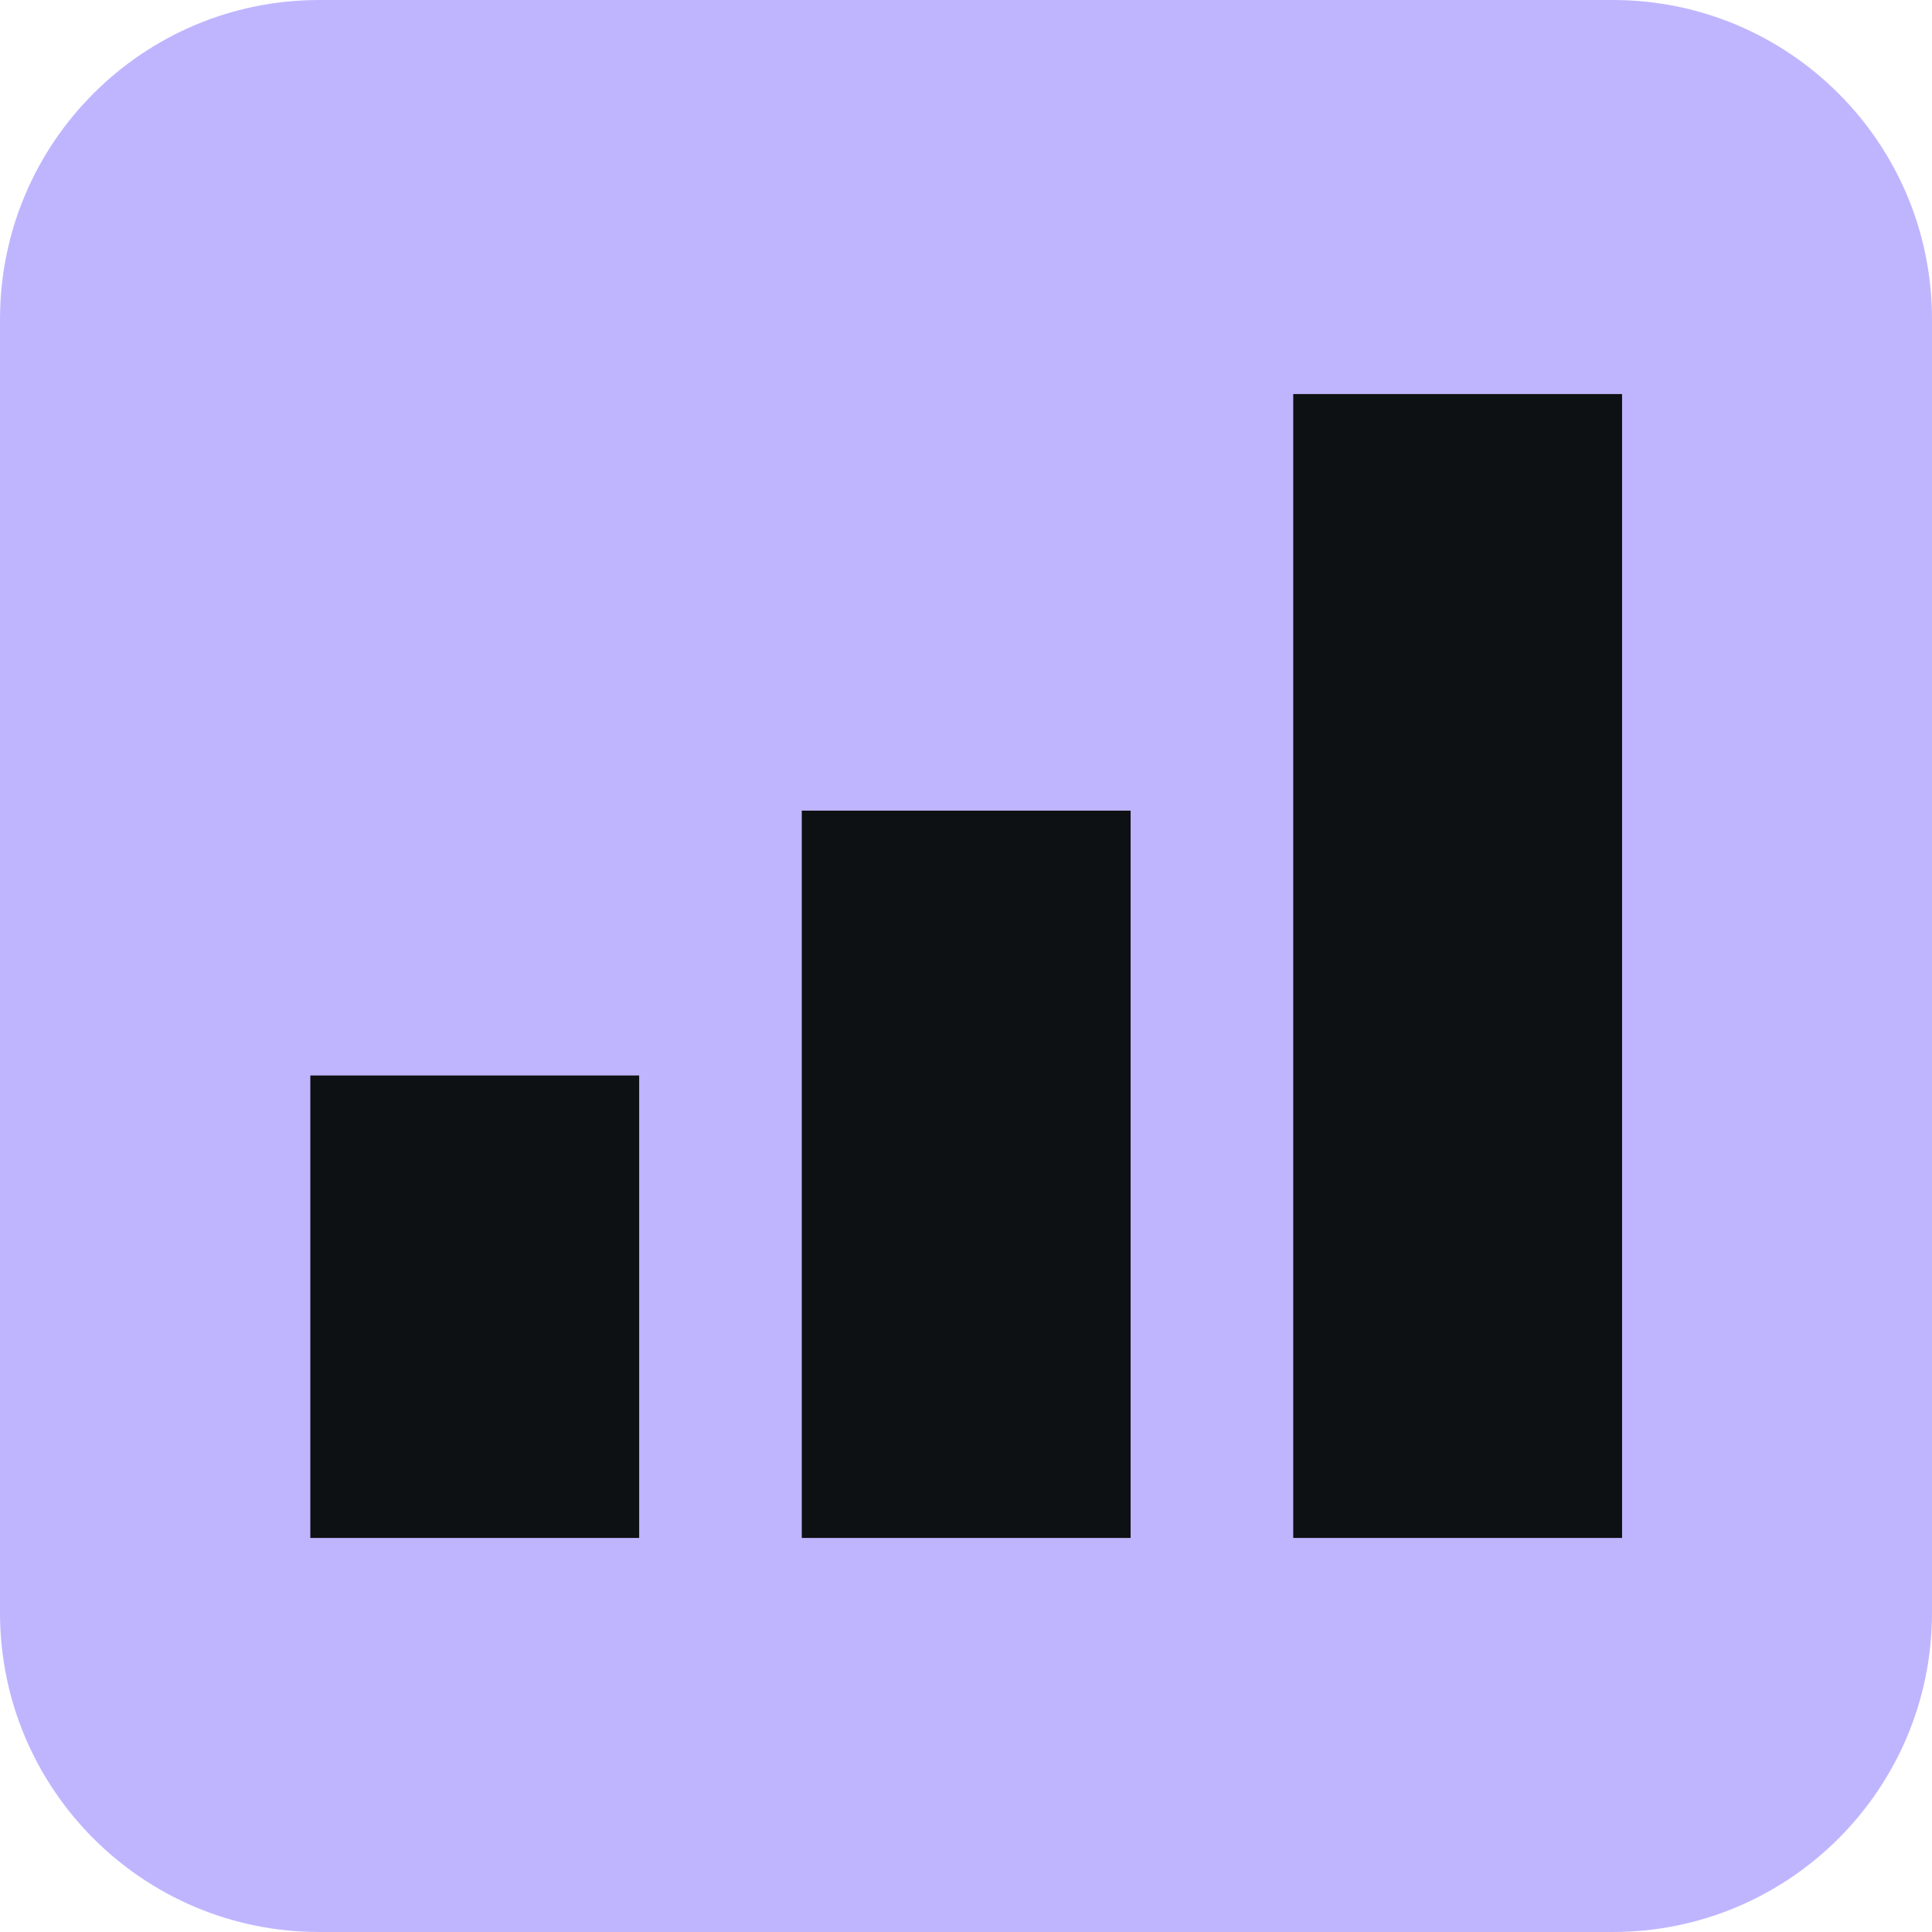
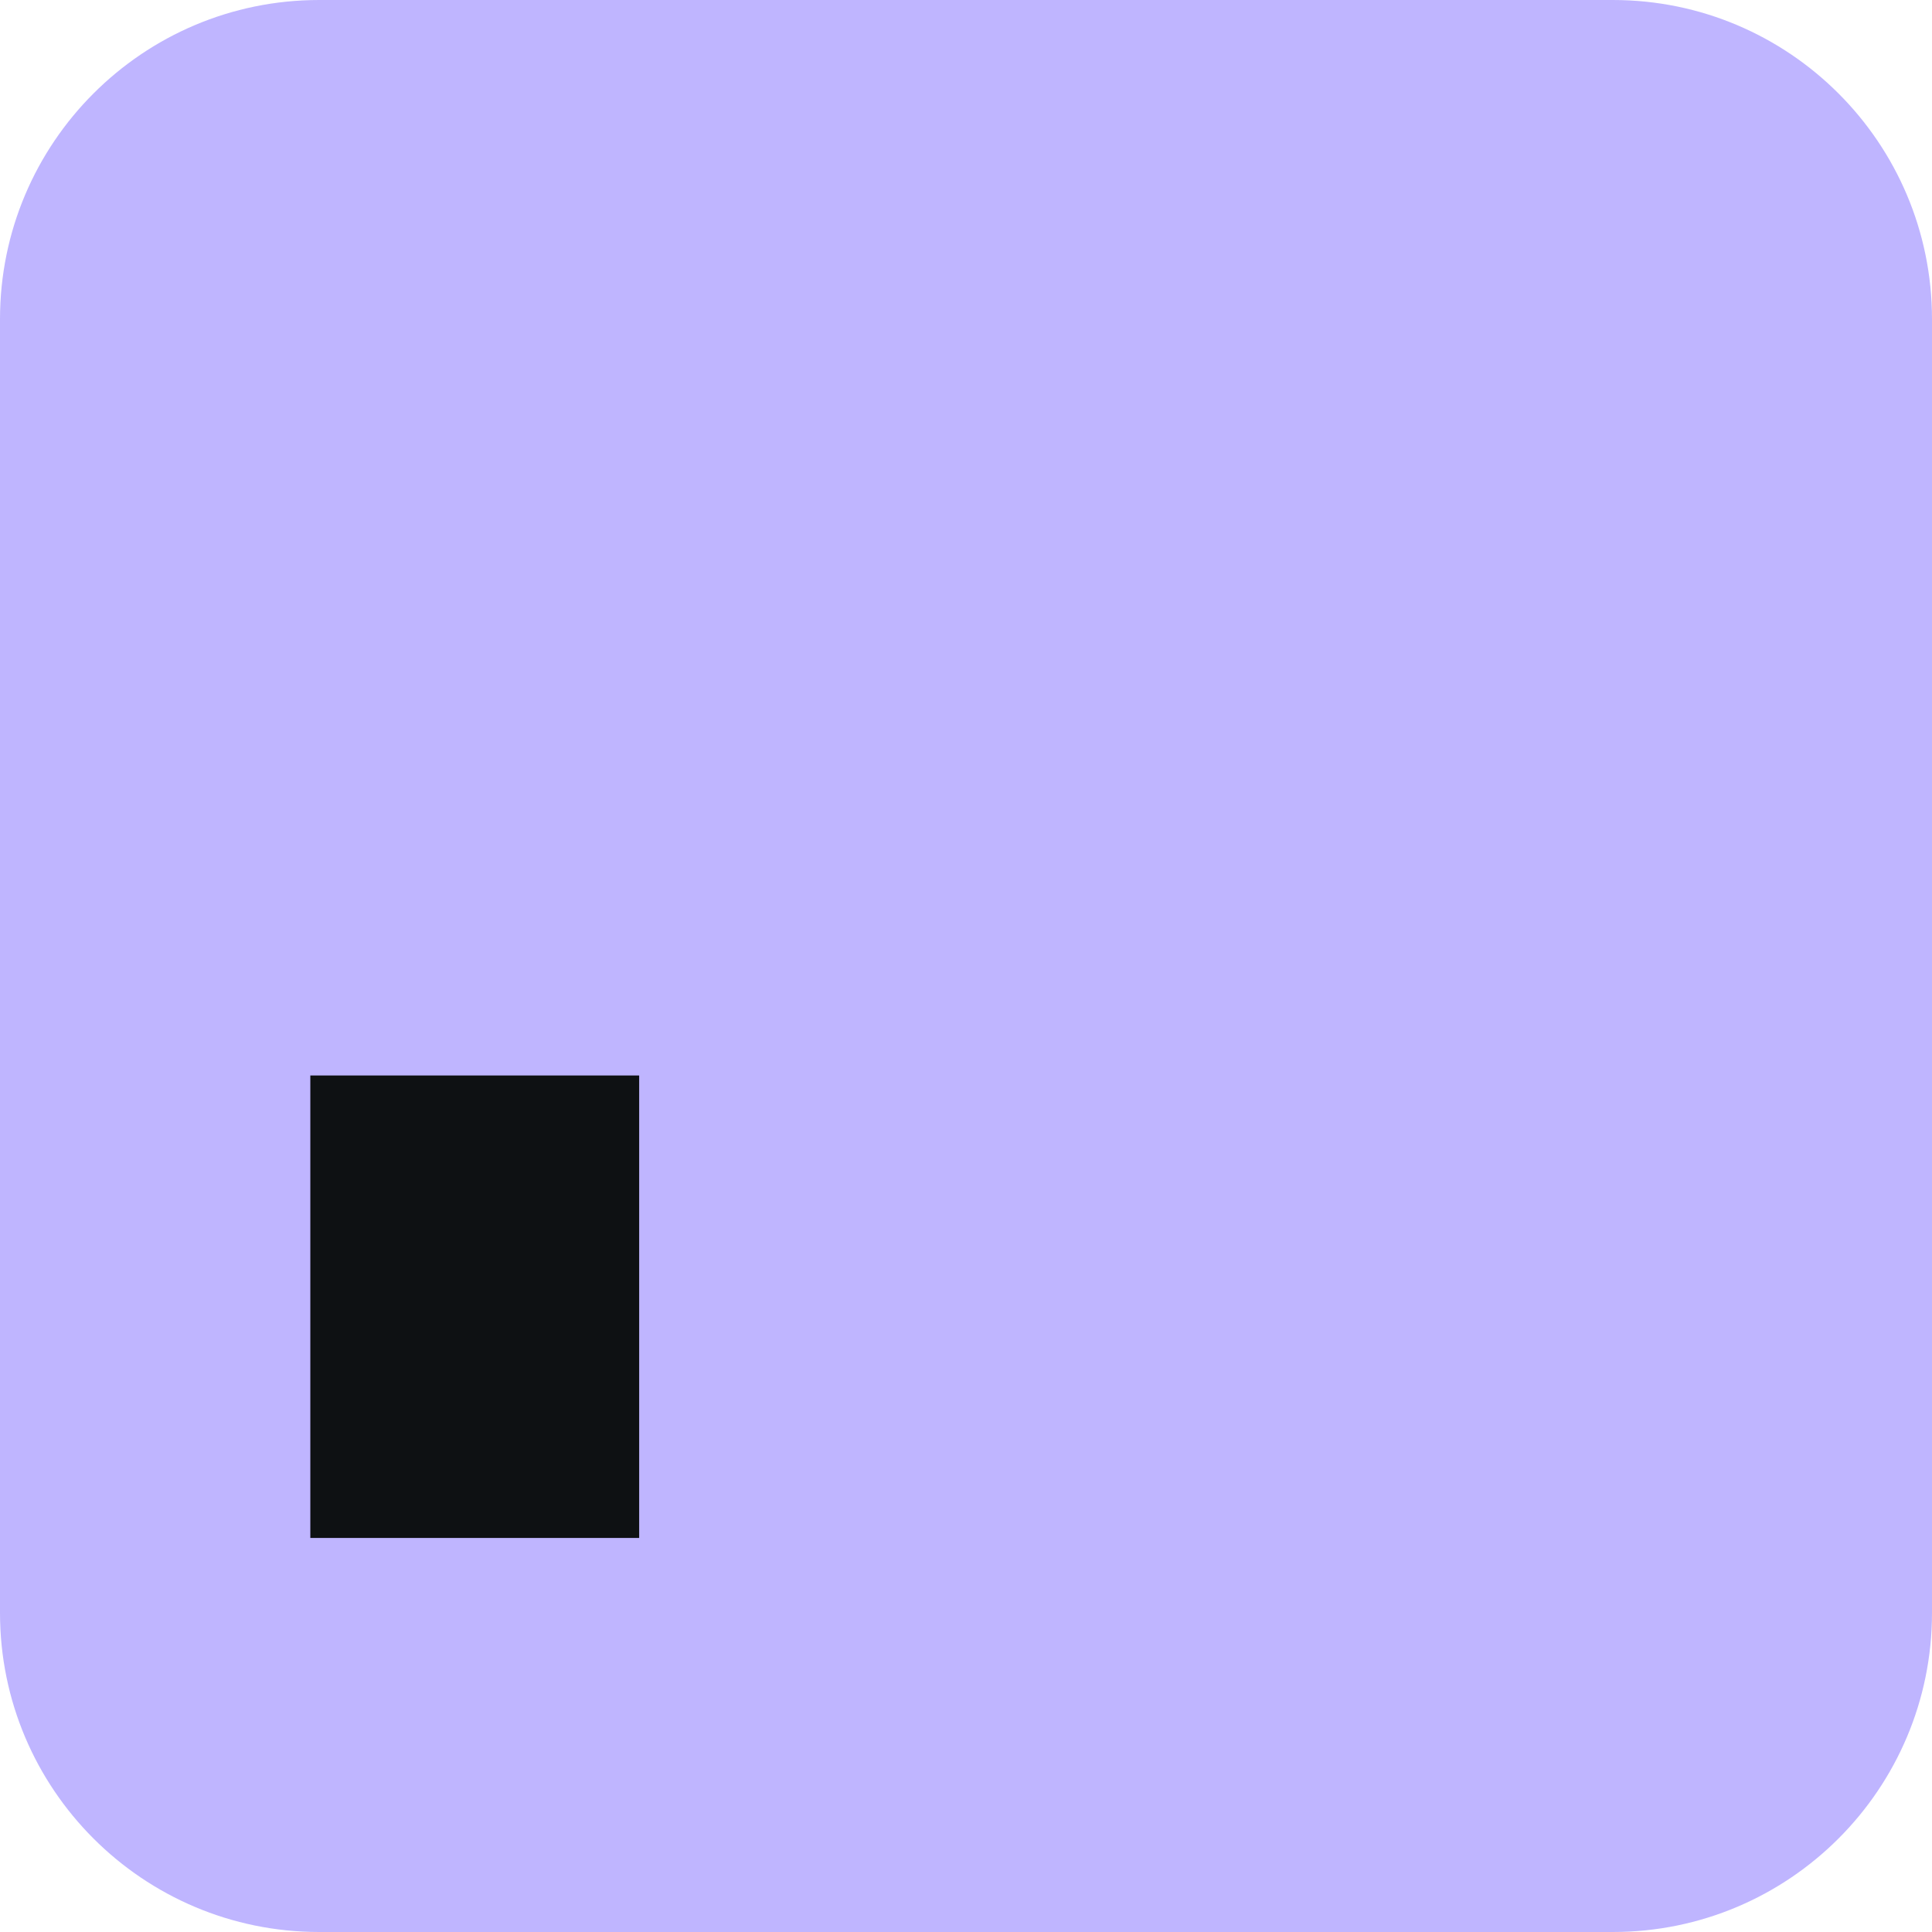
<svg xmlns="http://www.w3.org/2000/svg" width="48" height="48" viewBox="0 0 48 48" fill="none">
  <path d="M40.07 0H7.93C3.55 0 0 3.55 0 7.93V40.07C0 44.45 3.55 48 7.93 48H40.07C44.45 48 48 44.45 48 40.07V7.93C48 3.55 44.45 0 40.07 0Z" fill="#BFB5FF" />
  <path d="M15.88 26.72H7.71V38.21H15.88V26.72Z" fill="#0E1113" />
-   <path d="M28.09 20.14H19.92V38.21H28.09V20.14Z" fill="#0E1113" />
-   <path d="M40.3 9.79H32.13V38.21H40.3V9.79Z" fill="#0E1113" />
</svg>